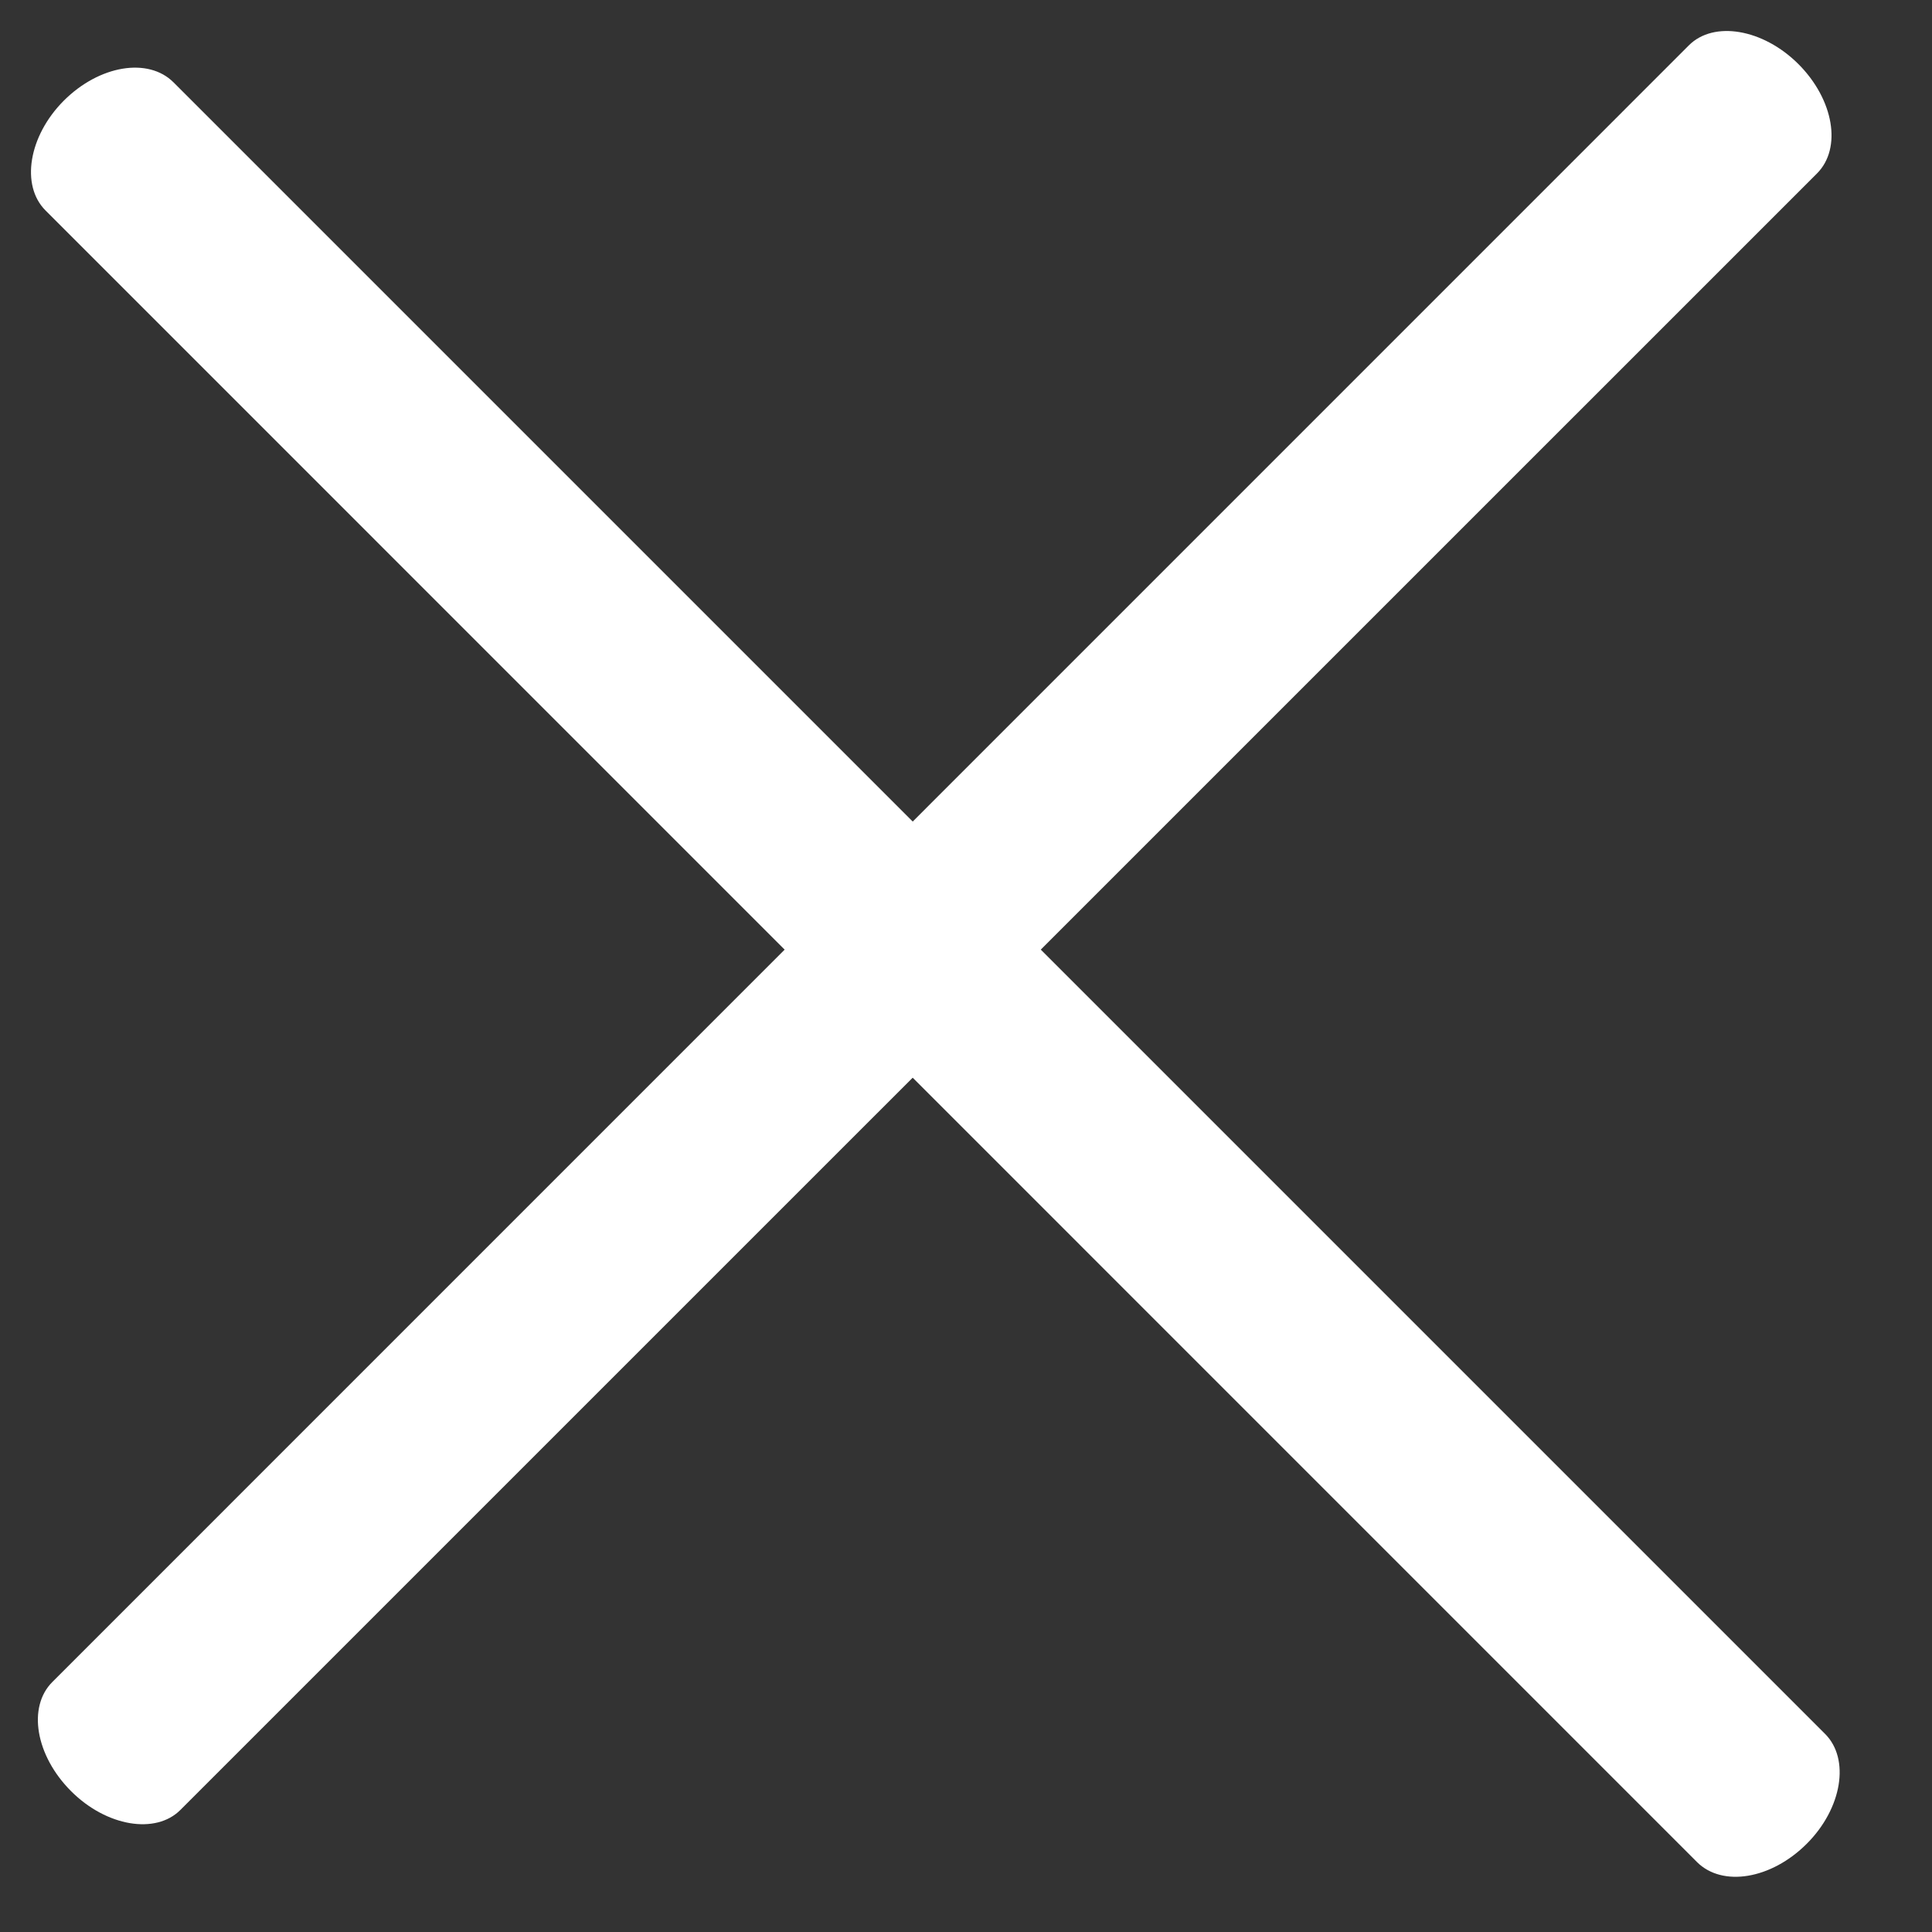
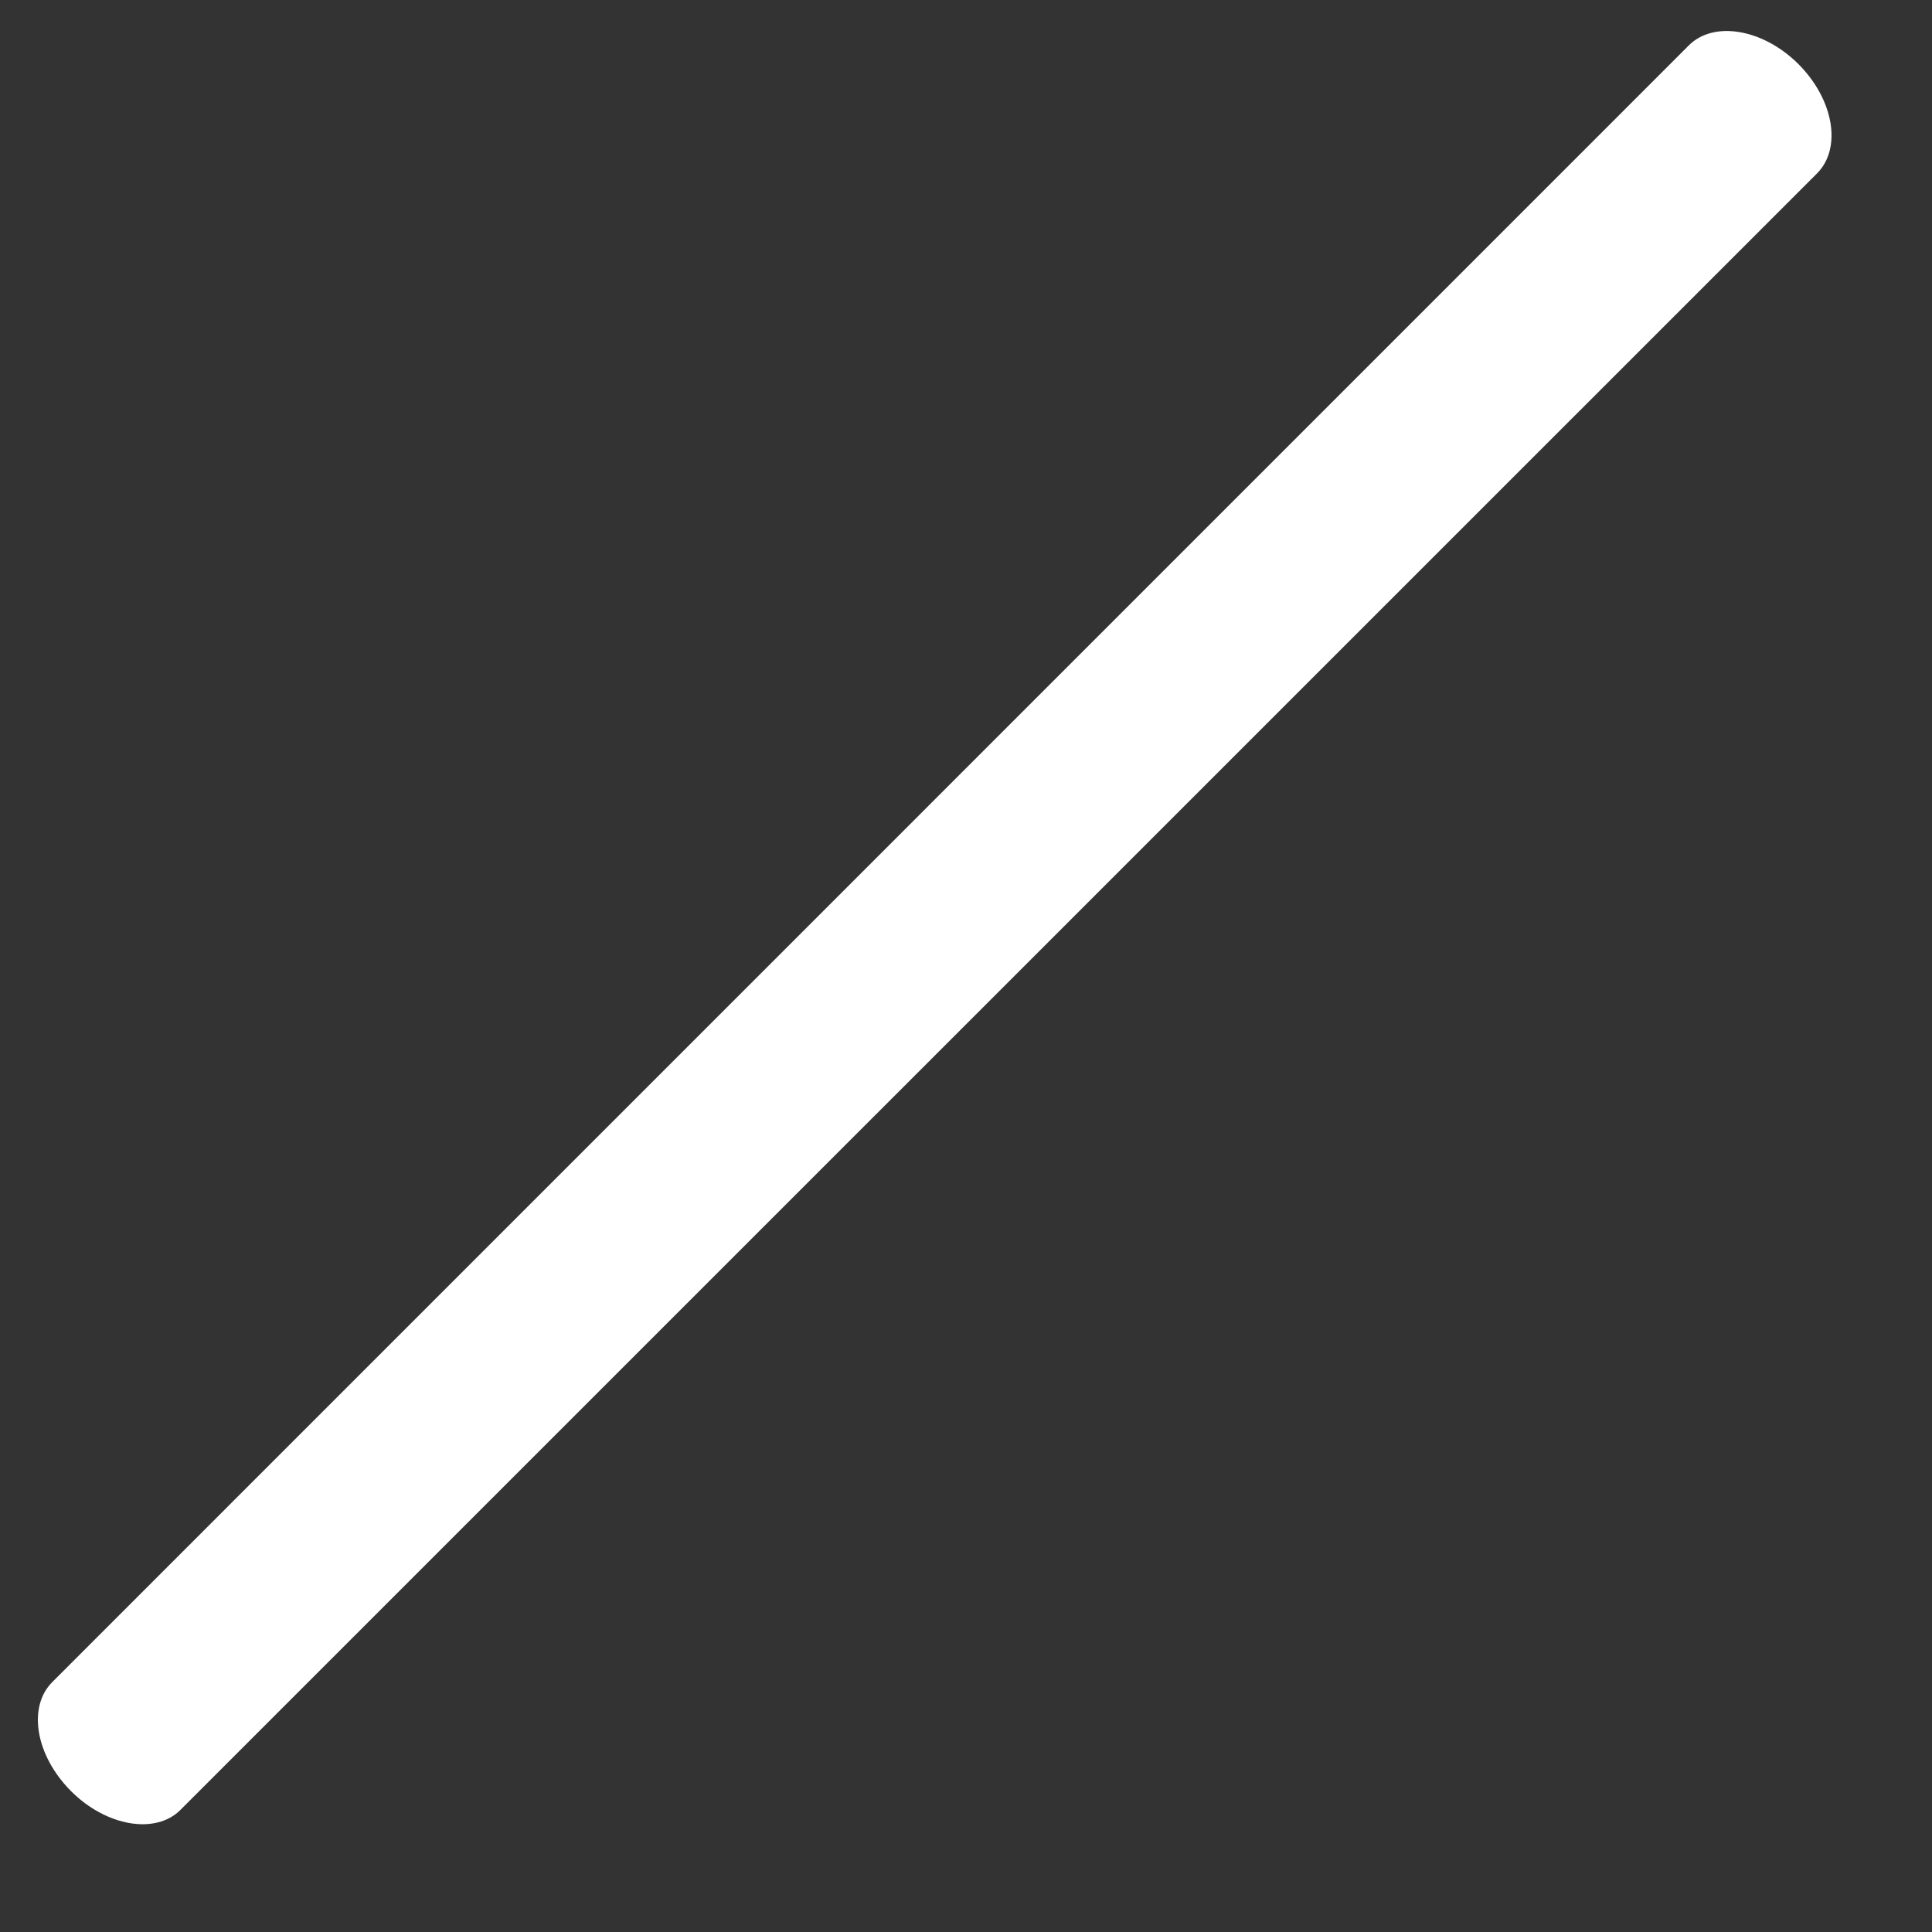
<svg xmlns="http://www.w3.org/2000/svg" width="16" height="16" viewBox="0 0 16 16" fill="none">
  <rect x="0" y="0" width="16" height="16" fill="#333333" stroke="none" />
-   <path d="M0.377 1.743L14.054 15.421C14.264 15.63 14.668 15.564 14.963 15.269C15.256 14.976 15.322 14.567 15.115 14.36L1.437 0.682C1.228 0.473 0.823 0.539 0.528 0.834C0.236 1.127 0.17 1.536 0.377 1.743Z" fill="white" />
  <path d="M1.494 14.989L15.048 1.436C15.255 1.228 15.188 0.825 14.893 0.53C14.6 0.238 14.192 0.17 13.987 0.375L0.434 13.929C0.226 14.136 0.294 14.539 0.589 14.834C0.882 15.127 1.29 15.194 1.494 14.989Z" fill="white" />
</svg>